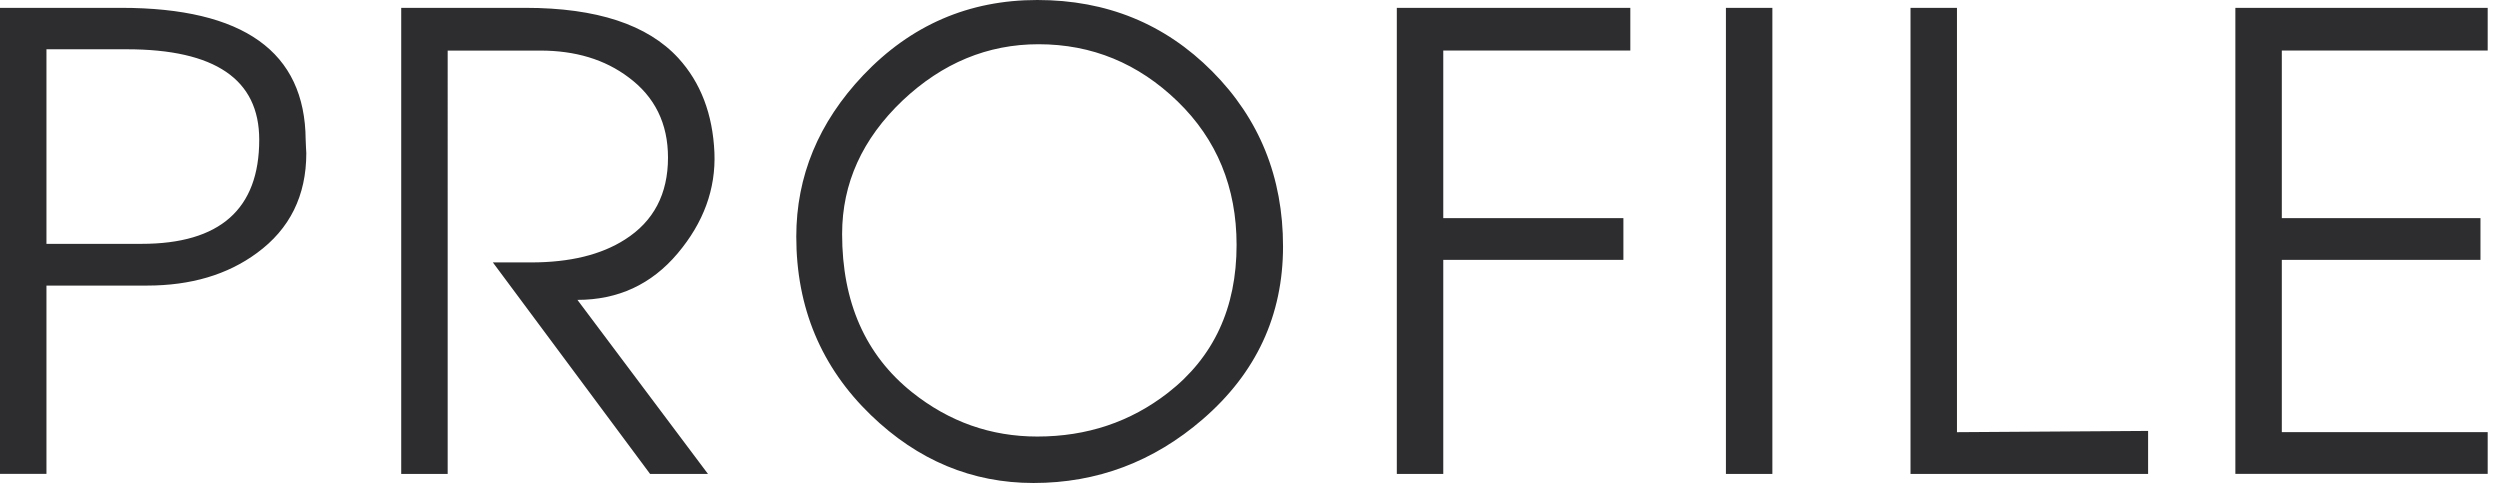
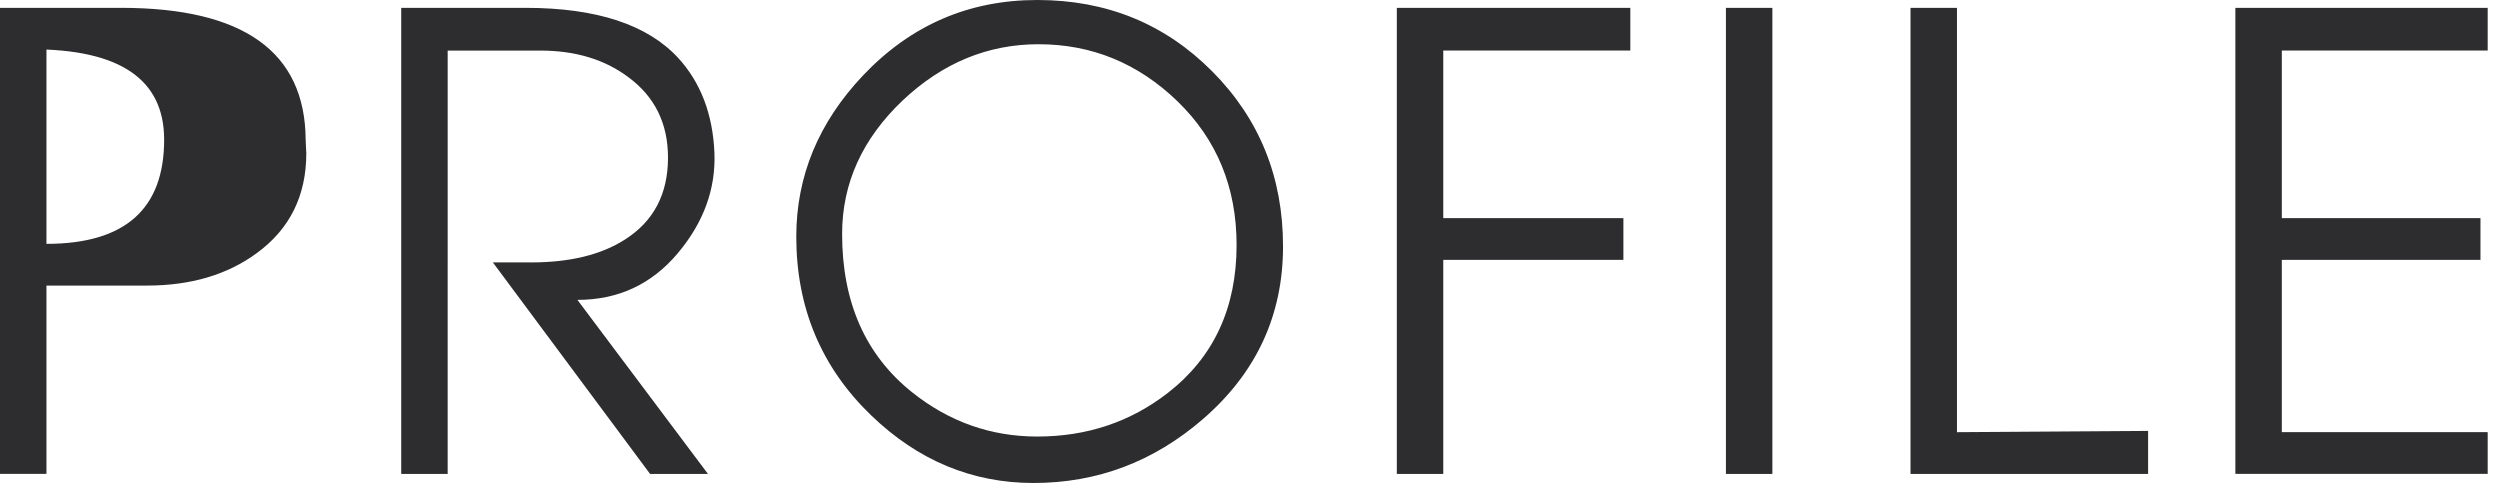
<svg xmlns="http://www.w3.org/2000/svg" width="117" height="23">
  <g fill="#2D2D2F">
-     <path d="M0 22.179V.367h5.669c5.728 0 8.607 2.057 8.636 6.169 0 .098.005.218.015.359.01.143.015.233.015.272 0 1.987-.769 3.545-2.306 4.67-1.381 1.02-3.099 1.528-5.155 1.528h-4.7v8.812H0zM2.174 2.306v9.106h4.45c3.672 0 5.508-1.625 5.508-4.876 0-2.82-2.066-4.23-6.198-4.23h-3.76zM18.777 22.179V.367h5.816c3.329 0 5.713.784 7.153 2.352 1.047 1.146 1.61 2.62 1.689 4.423.068 1.704-.507 3.279-1.728 4.724-1.221 1.445-2.782 2.168-4.684 2.168l6.11 8.146h-2.709l-7.358-9.899h1.792c1.812 0 3.275-.357 4.392-1.072 1.342-.853 2.012-2.13 2.012-3.834 0-1.596-.617-2.849-1.851-3.76-1.106-.832-2.482-1.248-4.127-1.248h-4.333V22.18h-2.174zM37.266 11.074c0-2.829 1.043-5.346 3.129-7.549C42.627 1.175 45.344 0 48.545 0c3.242 0 5.969 1.111 8.181 3.334 2.213 2.223 3.32 4.955 3.32 8.196 0 3.231-1.254 5.929-3.76 8.093-2.302 1.988-4.941 2.981-7.917 2.981-2.879 0-5.414-1.058-7.607-3.173-2.331-2.251-3.496-5.036-3.496-8.357zm2.145-.125c0 3.195 1.092 5.665 3.275 7.409 1.732 1.382 3.686 2.072 5.859 2.072 2.322 0 4.357-.681 6.111-2.043 2.144-1.666 3.216-3.974 3.216-6.924 0-2.694-.922-4.934-2.761-6.718-1.842-1.783-4.01-2.675-6.508-2.675-2.379 0-4.498.877-6.359 2.631-1.888 1.795-2.833 3.877-2.833 6.248zM65.371 22.179V.367h10.928v1.998h-8.754v7.843h8.43v1.954h-8.43v10.017h-2.174zM82.947 22.179h-2.174V.367h2.174v21.812zM91.586 20.226l8.945-.059v2.012H89.412V.367h2.174v19.859zM104.615 22.179V.367h11.809v1.998h-9.635v7.843h9.297v1.954h-9.297v8.063h9.635v1.953h-11.809z" />
+     <path d="M0 22.179V.367h5.669c5.728 0 8.607 2.057 8.636 6.169 0 .098.005.218.015.359.01.143.015.233.015.272 0 1.987-.769 3.545-2.306 4.67-1.381 1.02-3.099 1.528-5.155 1.528h-4.7v8.812H0zM2.174 2.306v9.106c3.672 0 5.508-1.625 5.508-4.876 0-2.82-2.066-4.23-6.198-4.23h-3.76zM18.777 22.179V.367h5.816c3.329 0 5.713.784 7.153 2.352 1.047 1.146 1.61 2.62 1.689 4.423.068 1.704-.507 3.279-1.728 4.724-1.221 1.445-2.782 2.168-4.684 2.168l6.11 8.146h-2.709l-7.358-9.899h1.792c1.812 0 3.275-.357 4.392-1.072 1.342-.853 2.012-2.13 2.012-3.834 0-1.596-.617-2.849-1.851-3.76-1.106-.832-2.482-1.248-4.127-1.248h-4.333V22.18h-2.174zM37.266 11.074c0-2.829 1.043-5.346 3.129-7.549C42.627 1.175 45.344 0 48.545 0c3.242 0 5.969 1.111 8.181 3.334 2.213 2.223 3.32 4.955 3.32 8.196 0 3.231-1.254 5.929-3.76 8.093-2.302 1.988-4.941 2.981-7.917 2.981-2.879 0-5.414-1.058-7.607-3.173-2.331-2.251-3.496-5.036-3.496-8.357zm2.145-.125c0 3.195 1.092 5.665 3.275 7.409 1.732 1.382 3.686 2.072 5.859 2.072 2.322 0 4.357-.681 6.111-2.043 2.144-1.666 3.216-3.974 3.216-6.924 0-2.694-.922-4.934-2.761-6.718-1.842-1.783-4.01-2.675-6.508-2.675-2.379 0-4.498.877-6.359 2.631-1.888 1.795-2.833 3.877-2.833 6.248zM65.371 22.179V.367h10.928v1.998h-8.754v7.843h8.43v1.954h-8.43v10.017h-2.174zM82.947 22.179h-2.174V.367h2.174v21.812zM91.586 20.226l8.945-.059v2.012H89.412V.367h2.174v19.859zM104.615 22.179V.367h11.809v1.998h-9.635v7.843h9.297v1.954h-9.297v8.063h9.635v1.953h-11.809z" />
  </g>
</svg>